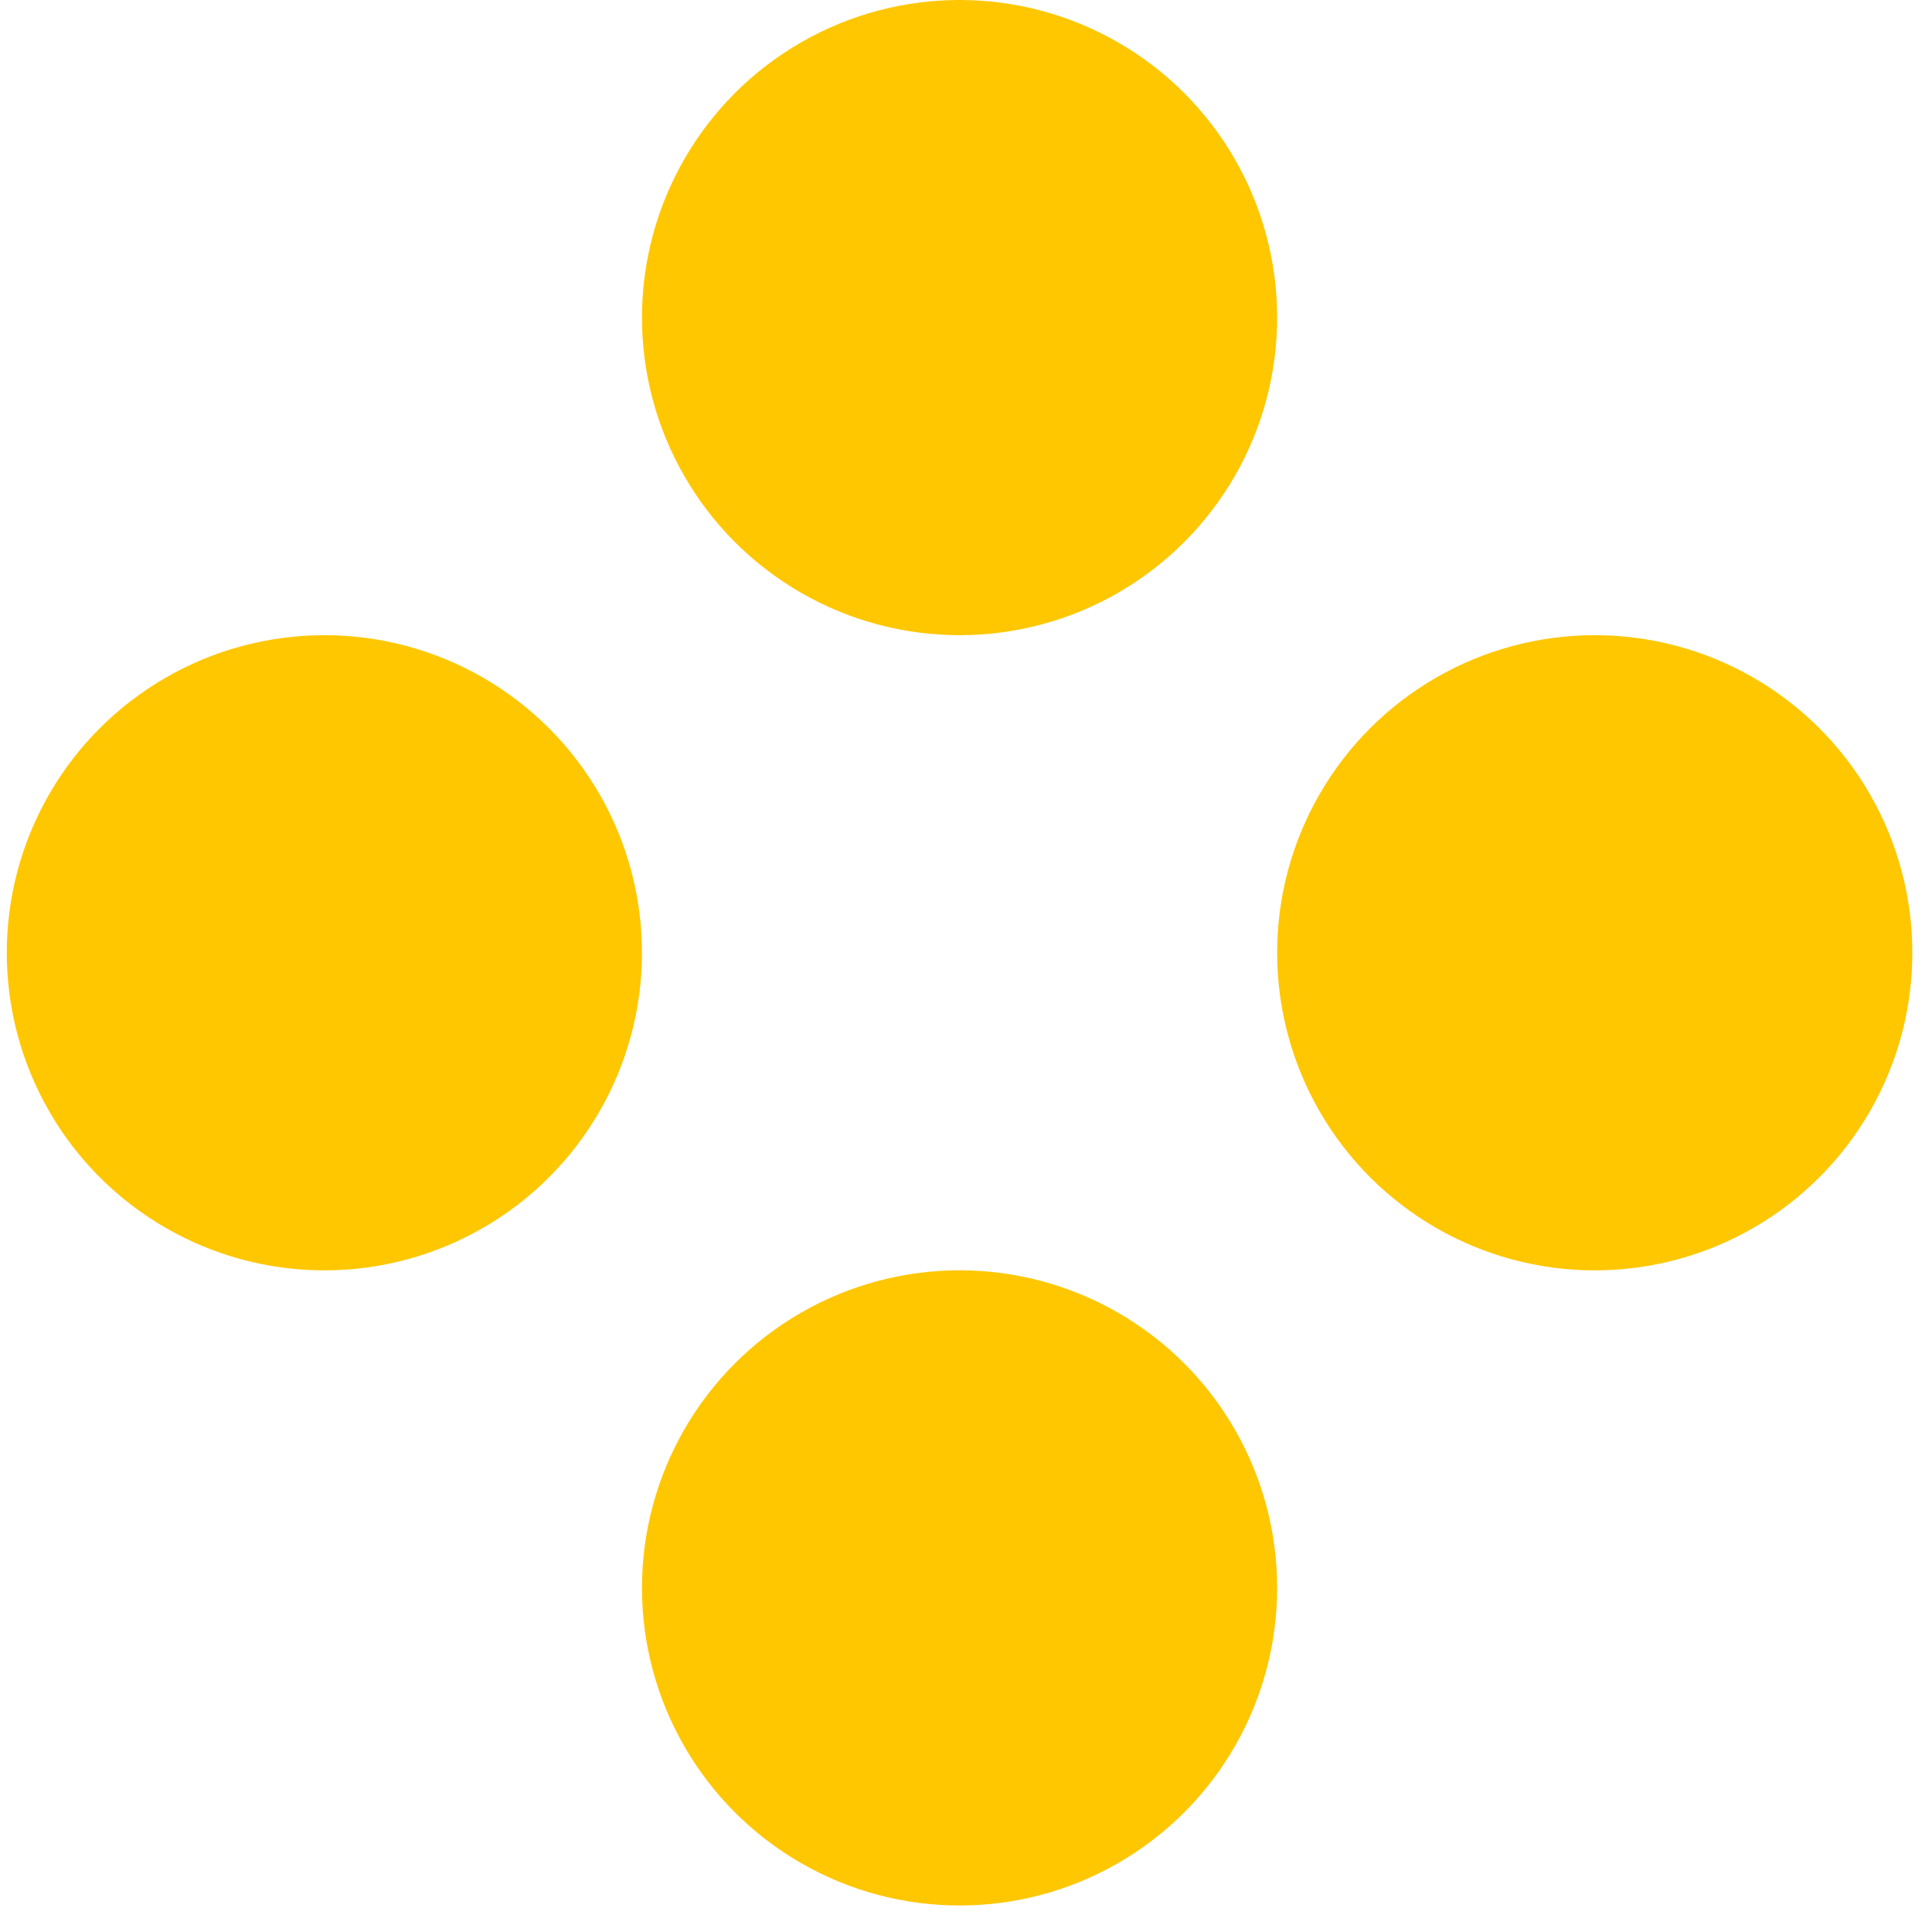
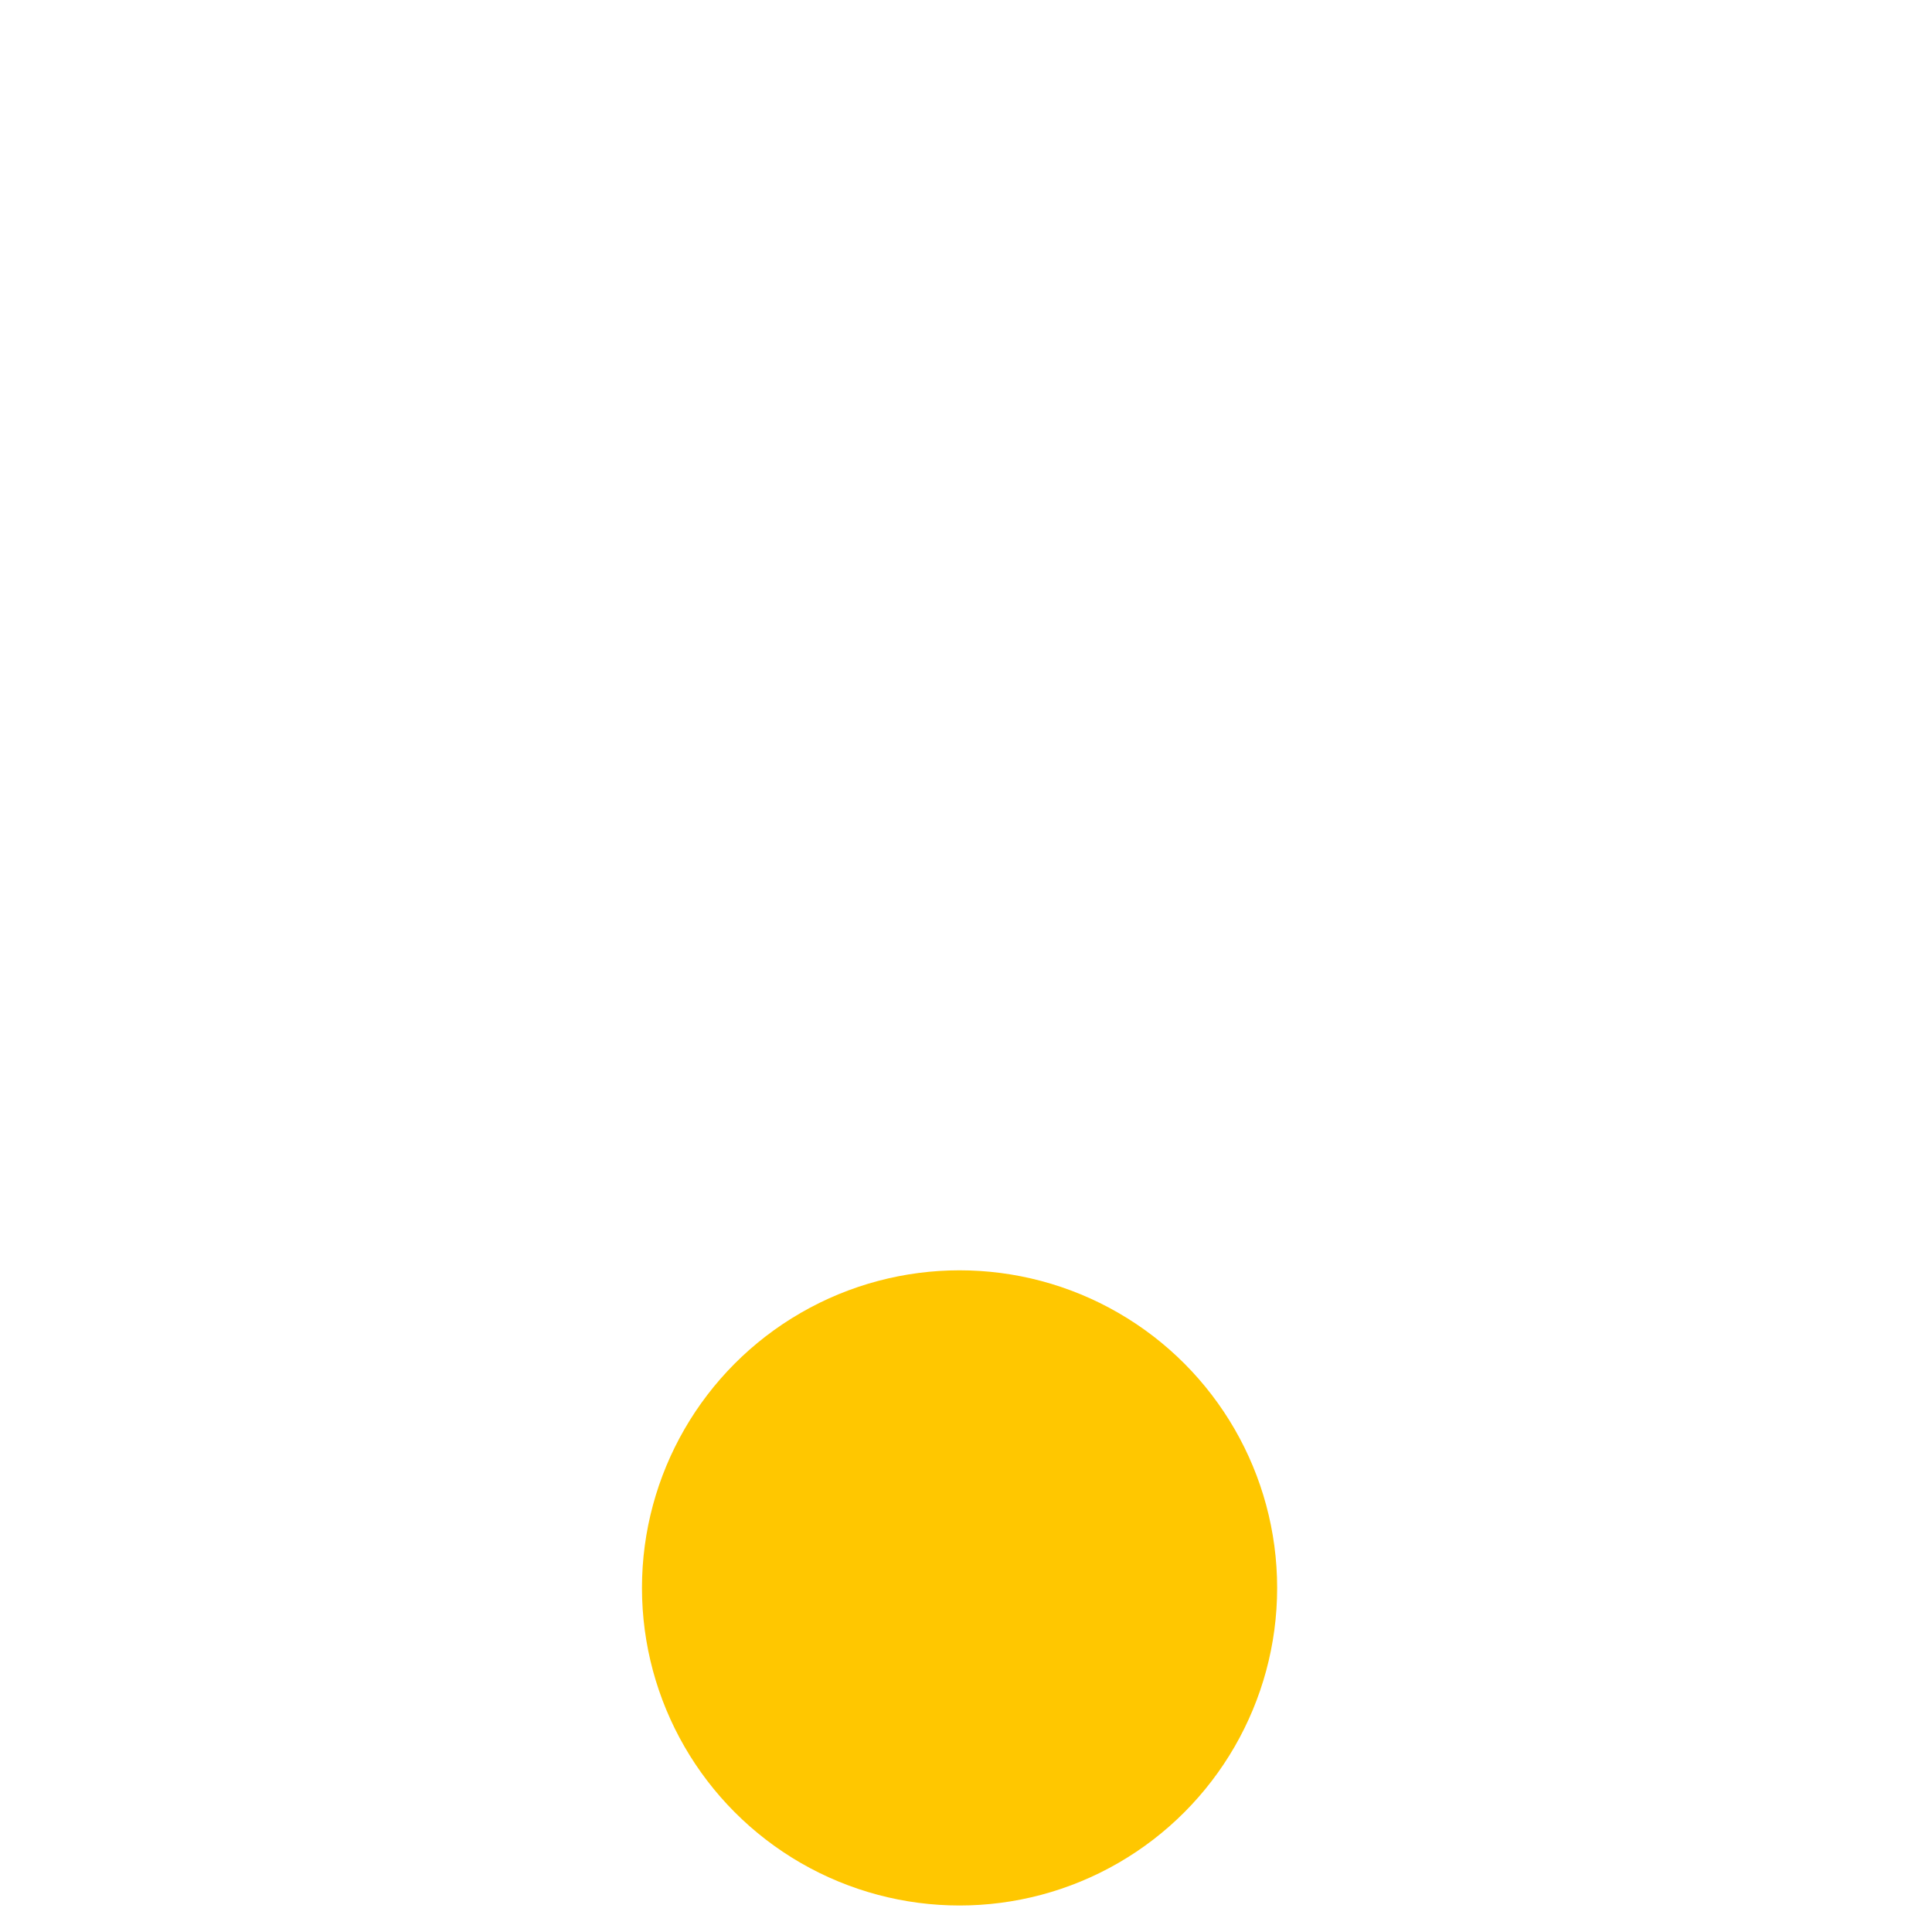
<svg xmlns="http://www.w3.org/2000/svg" width="39" height="39" viewBox="0 0 39 39" fill="none">
-   <circle cx="19.37" cy="6.411" r="6.411" fill="#FFC700" />
  <circle cx="19.37" cy="32.054" r="6.411" fill="#FFC700" />
-   <circle cx="32.192" cy="19.233" r="6.411" transform="rotate(90 32.192 19.233)" fill="#FFC700" />
-   <circle cx="6.548" cy="19.233" r="6.411" transform="rotate(90 6.548 19.233)" fill="#FFC700" />
</svg>